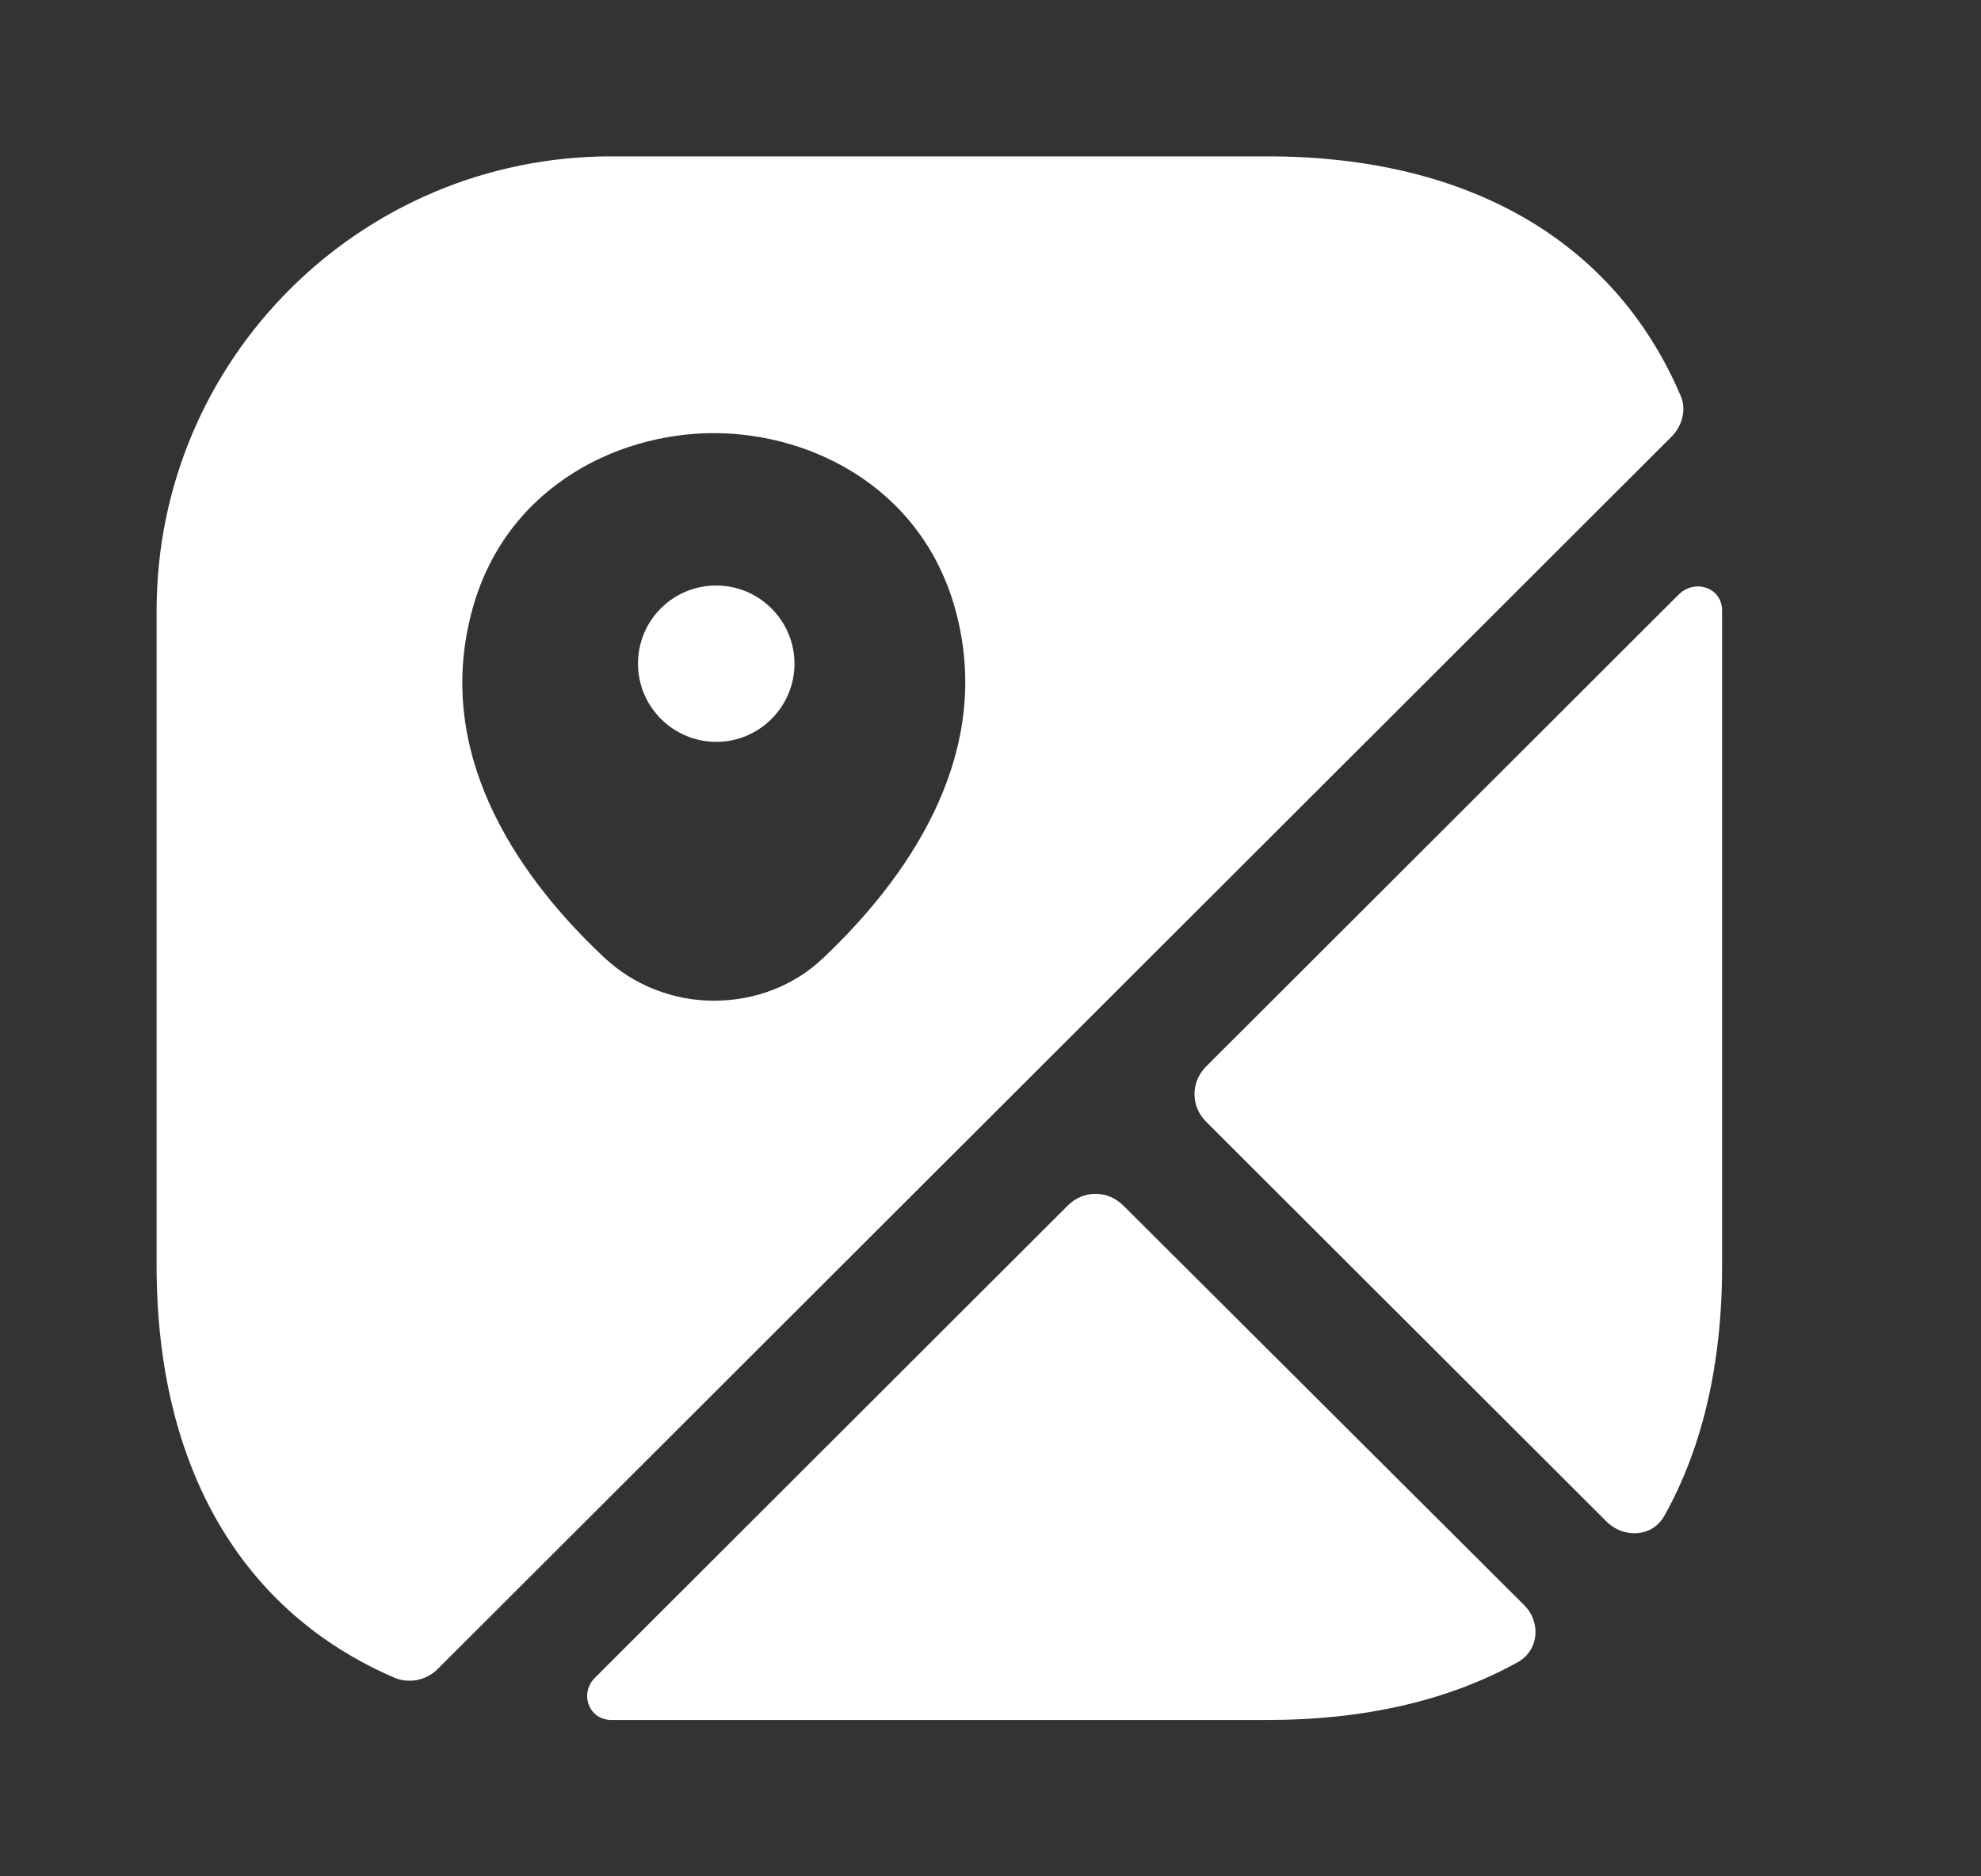
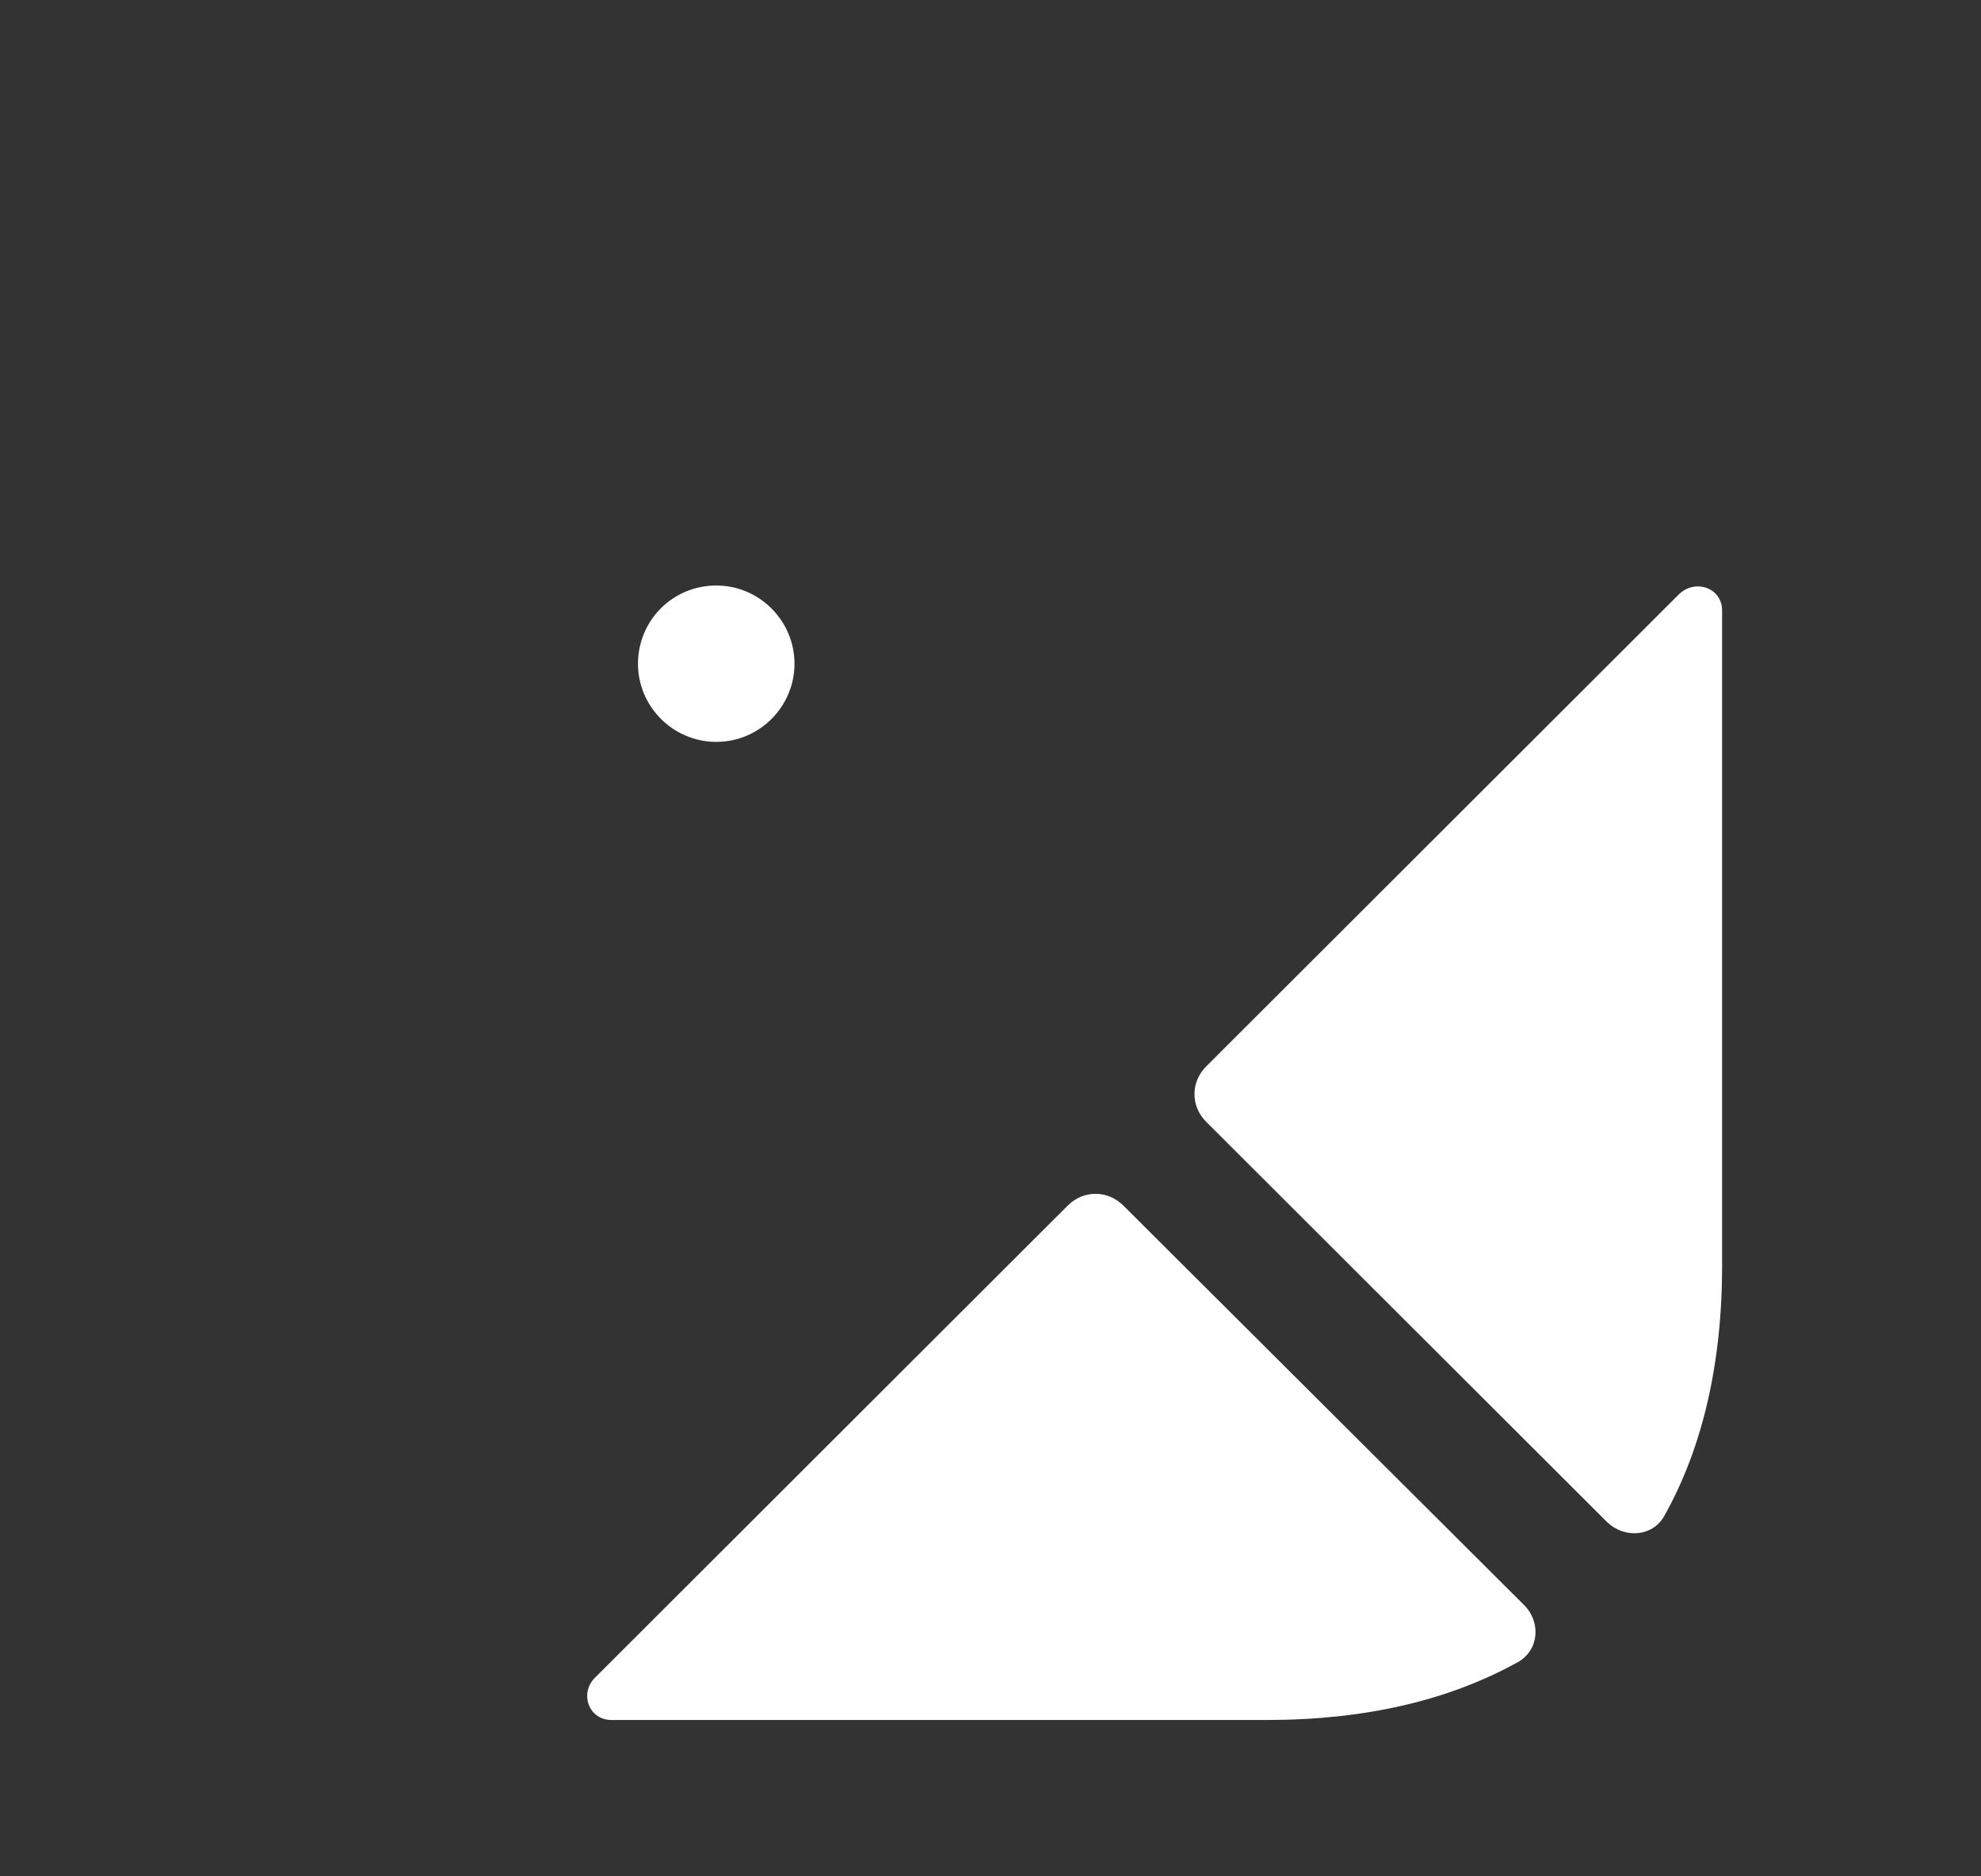
<svg xmlns="http://www.w3.org/2000/svg" width="19" height="18" viewBox="0 0 19 18" fill="none">
  <rect x="0" y="0" width="19" height="18" fill="#333333" stroke="none" />
  <g id="vuesax/bold/map">
    <g id="map">
      <path id="Vector" d="M6.87 5.617C6.449 5.617 6.119 5.955 6.119 6.367C6.119 6.78 6.457 7.117 6.87 7.117C7.283 7.117 7.62 6.78 7.62 6.367C7.62 5.955 7.283 5.617 6.87 5.617Z" fill="white" />
-       <path id="Vector_2" d="M16.112 3.78C15.481 2.317 14.092 1.5 12.155 1.5H5.864C3.454 1.5 1.502 3.45 1.502 5.857V12.143C1.502 14.078 2.32 15.465 3.784 16.095C3.927 16.155 4.092 16.117 4.197 16.012L16.029 4.192C16.142 4.08 16.179 3.915 16.112 3.78ZM7.906 9.18C7.613 9.465 7.23 9.6 6.847 9.6C6.464 9.6 6.081 9.457 5.789 9.18C5.023 8.46 4.182 7.312 4.505 5.947C4.79 4.71 5.886 4.155 6.847 4.155C7.808 4.155 8.904 4.71 9.19 5.955C9.505 7.312 8.664 8.46 7.906 9.18Z" fill="white" />
      <path id="Vector_3" d="M14.618 15.398C14.783 15.562 14.76 15.832 14.558 15.945C13.897 16.312 13.094 16.5 12.155 16.5H5.864C5.646 16.5 5.556 16.245 5.706 16.095L10.241 11.565C10.391 11.415 10.623 11.415 10.774 11.565L14.618 15.398Z" fill="white" />
      <path id="Vector_4" d="M16.517 5.857V12.143C16.517 13.08 16.329 13.89 15.962 14.543C15.849 14.745 15.579 14.76 15.414 14.602L11.569 10.762C11.419 10.613 11.419 10.38 11.569 10.23L16.104 5.7C16.262 5.55 16.517 5.64 16.517 5.857Z" fill="white" />
    </g>
  </g>
</svg>